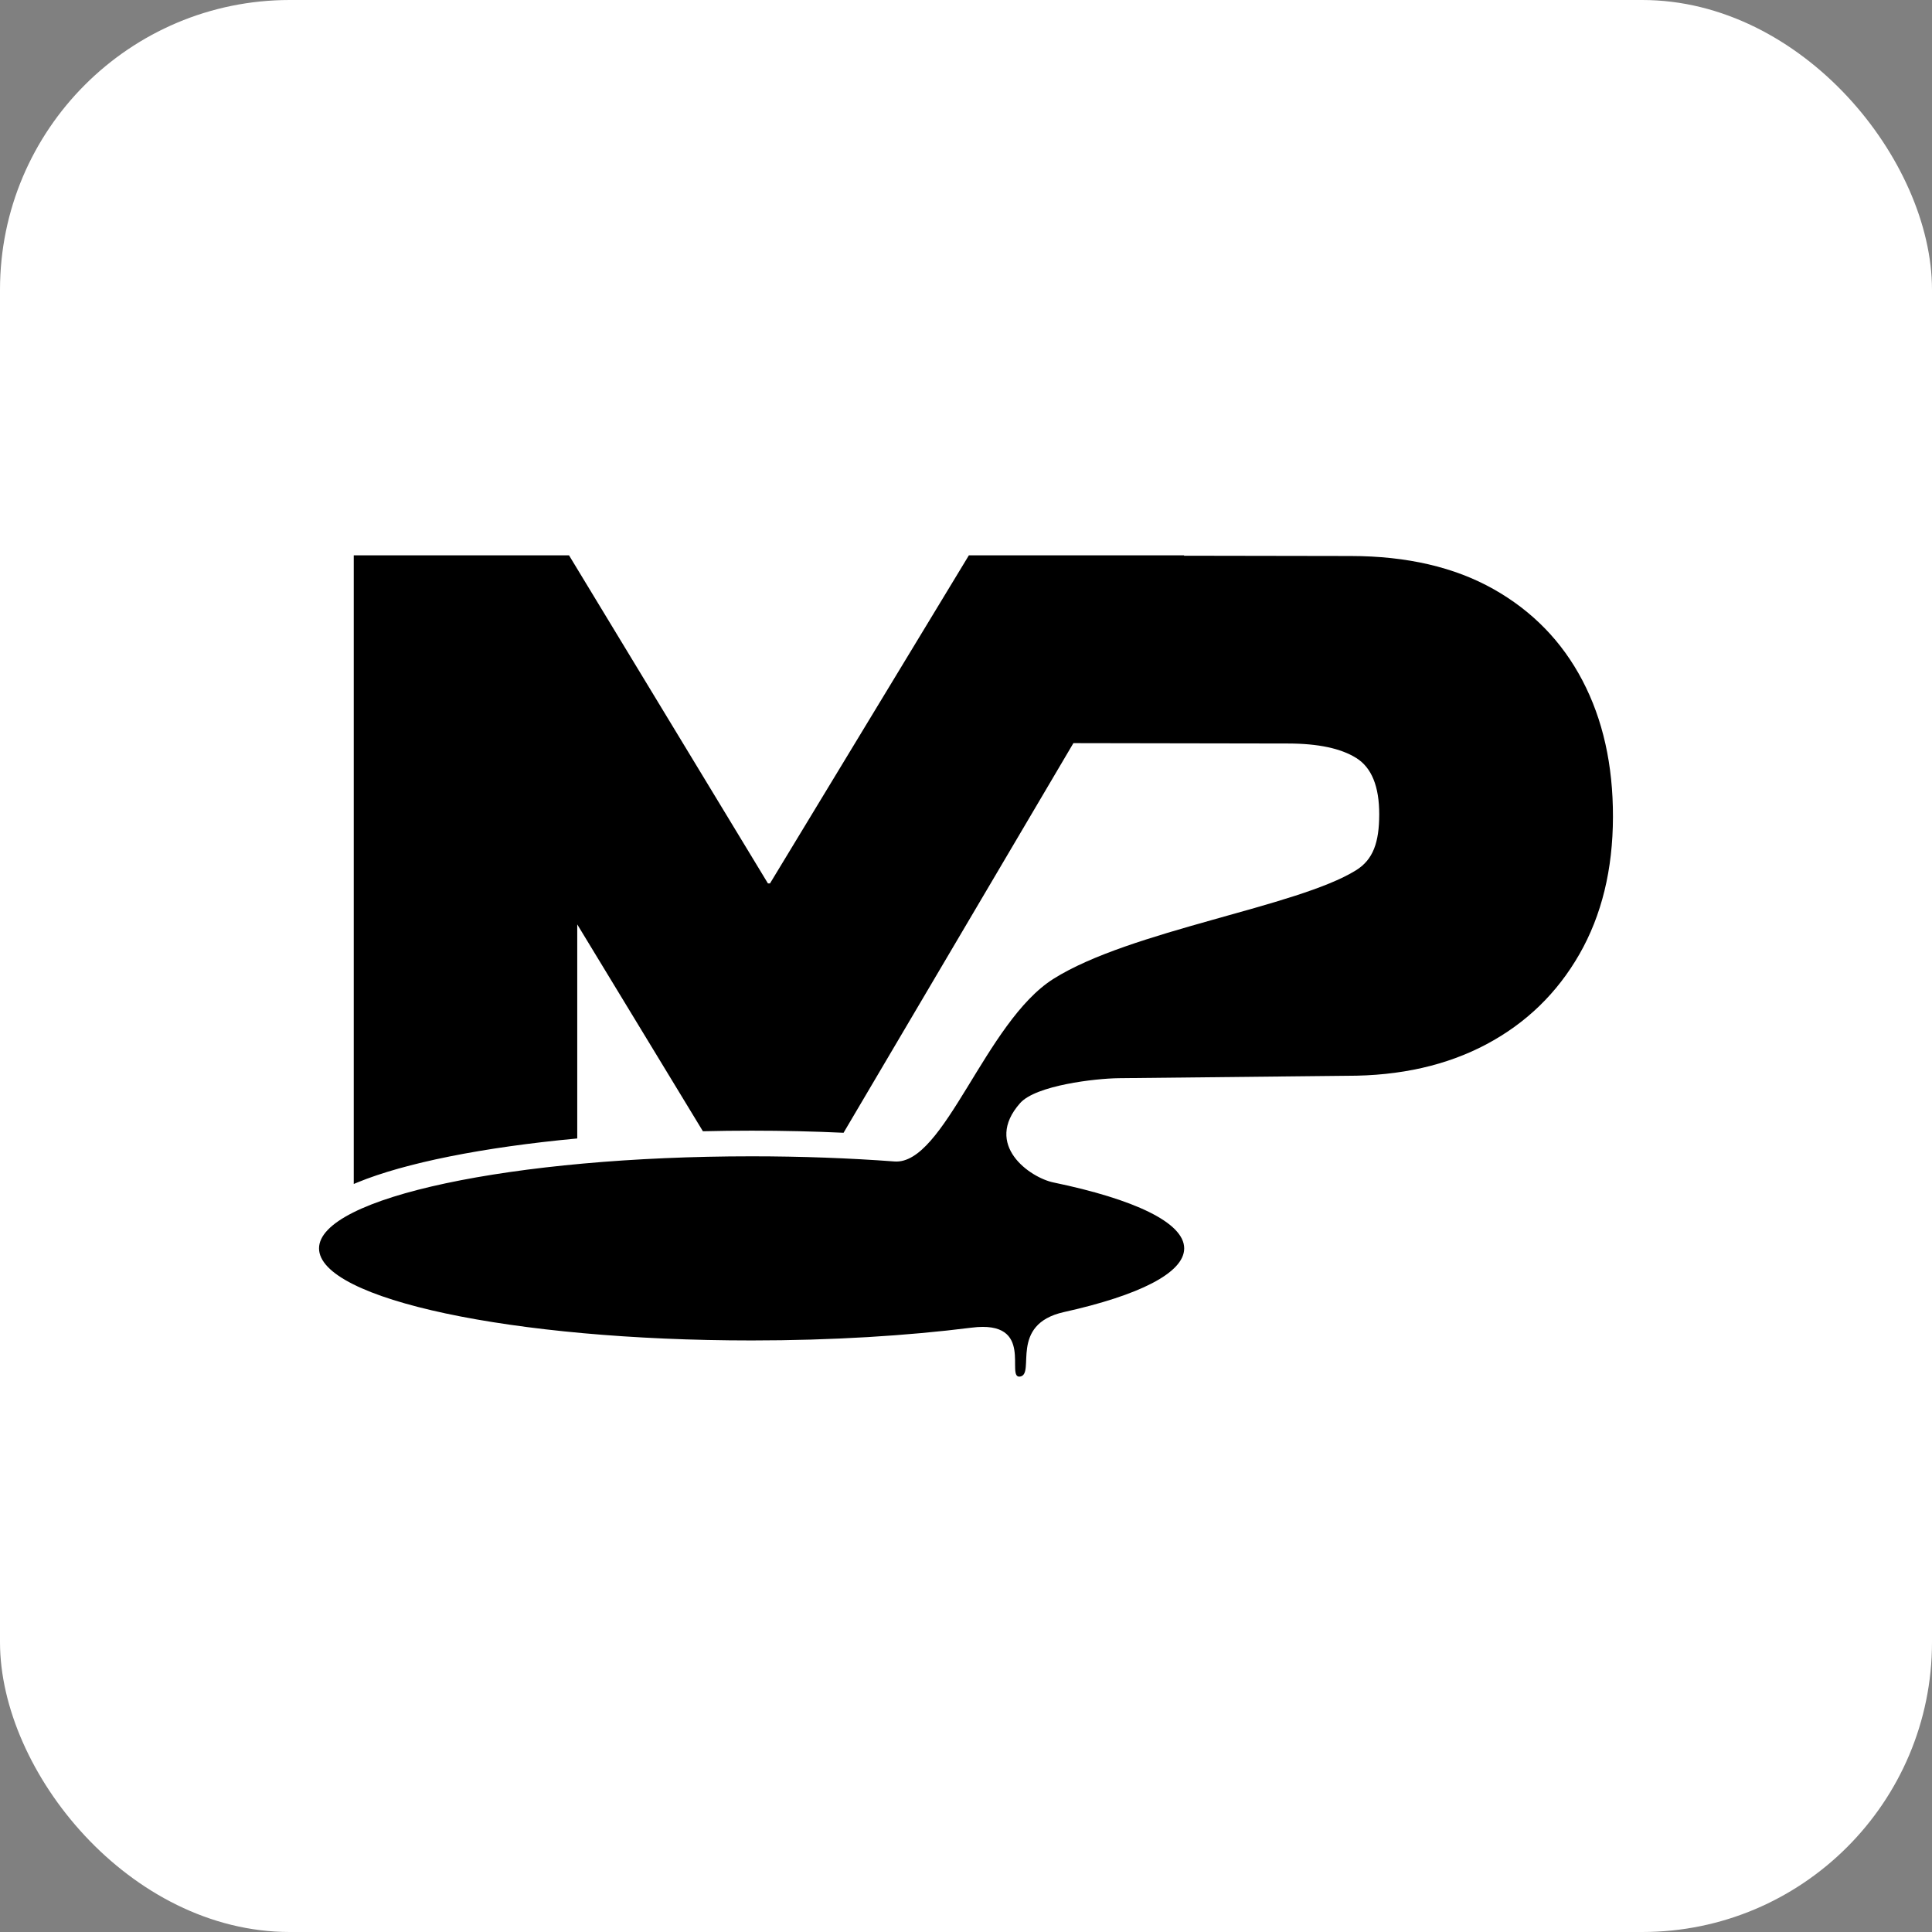
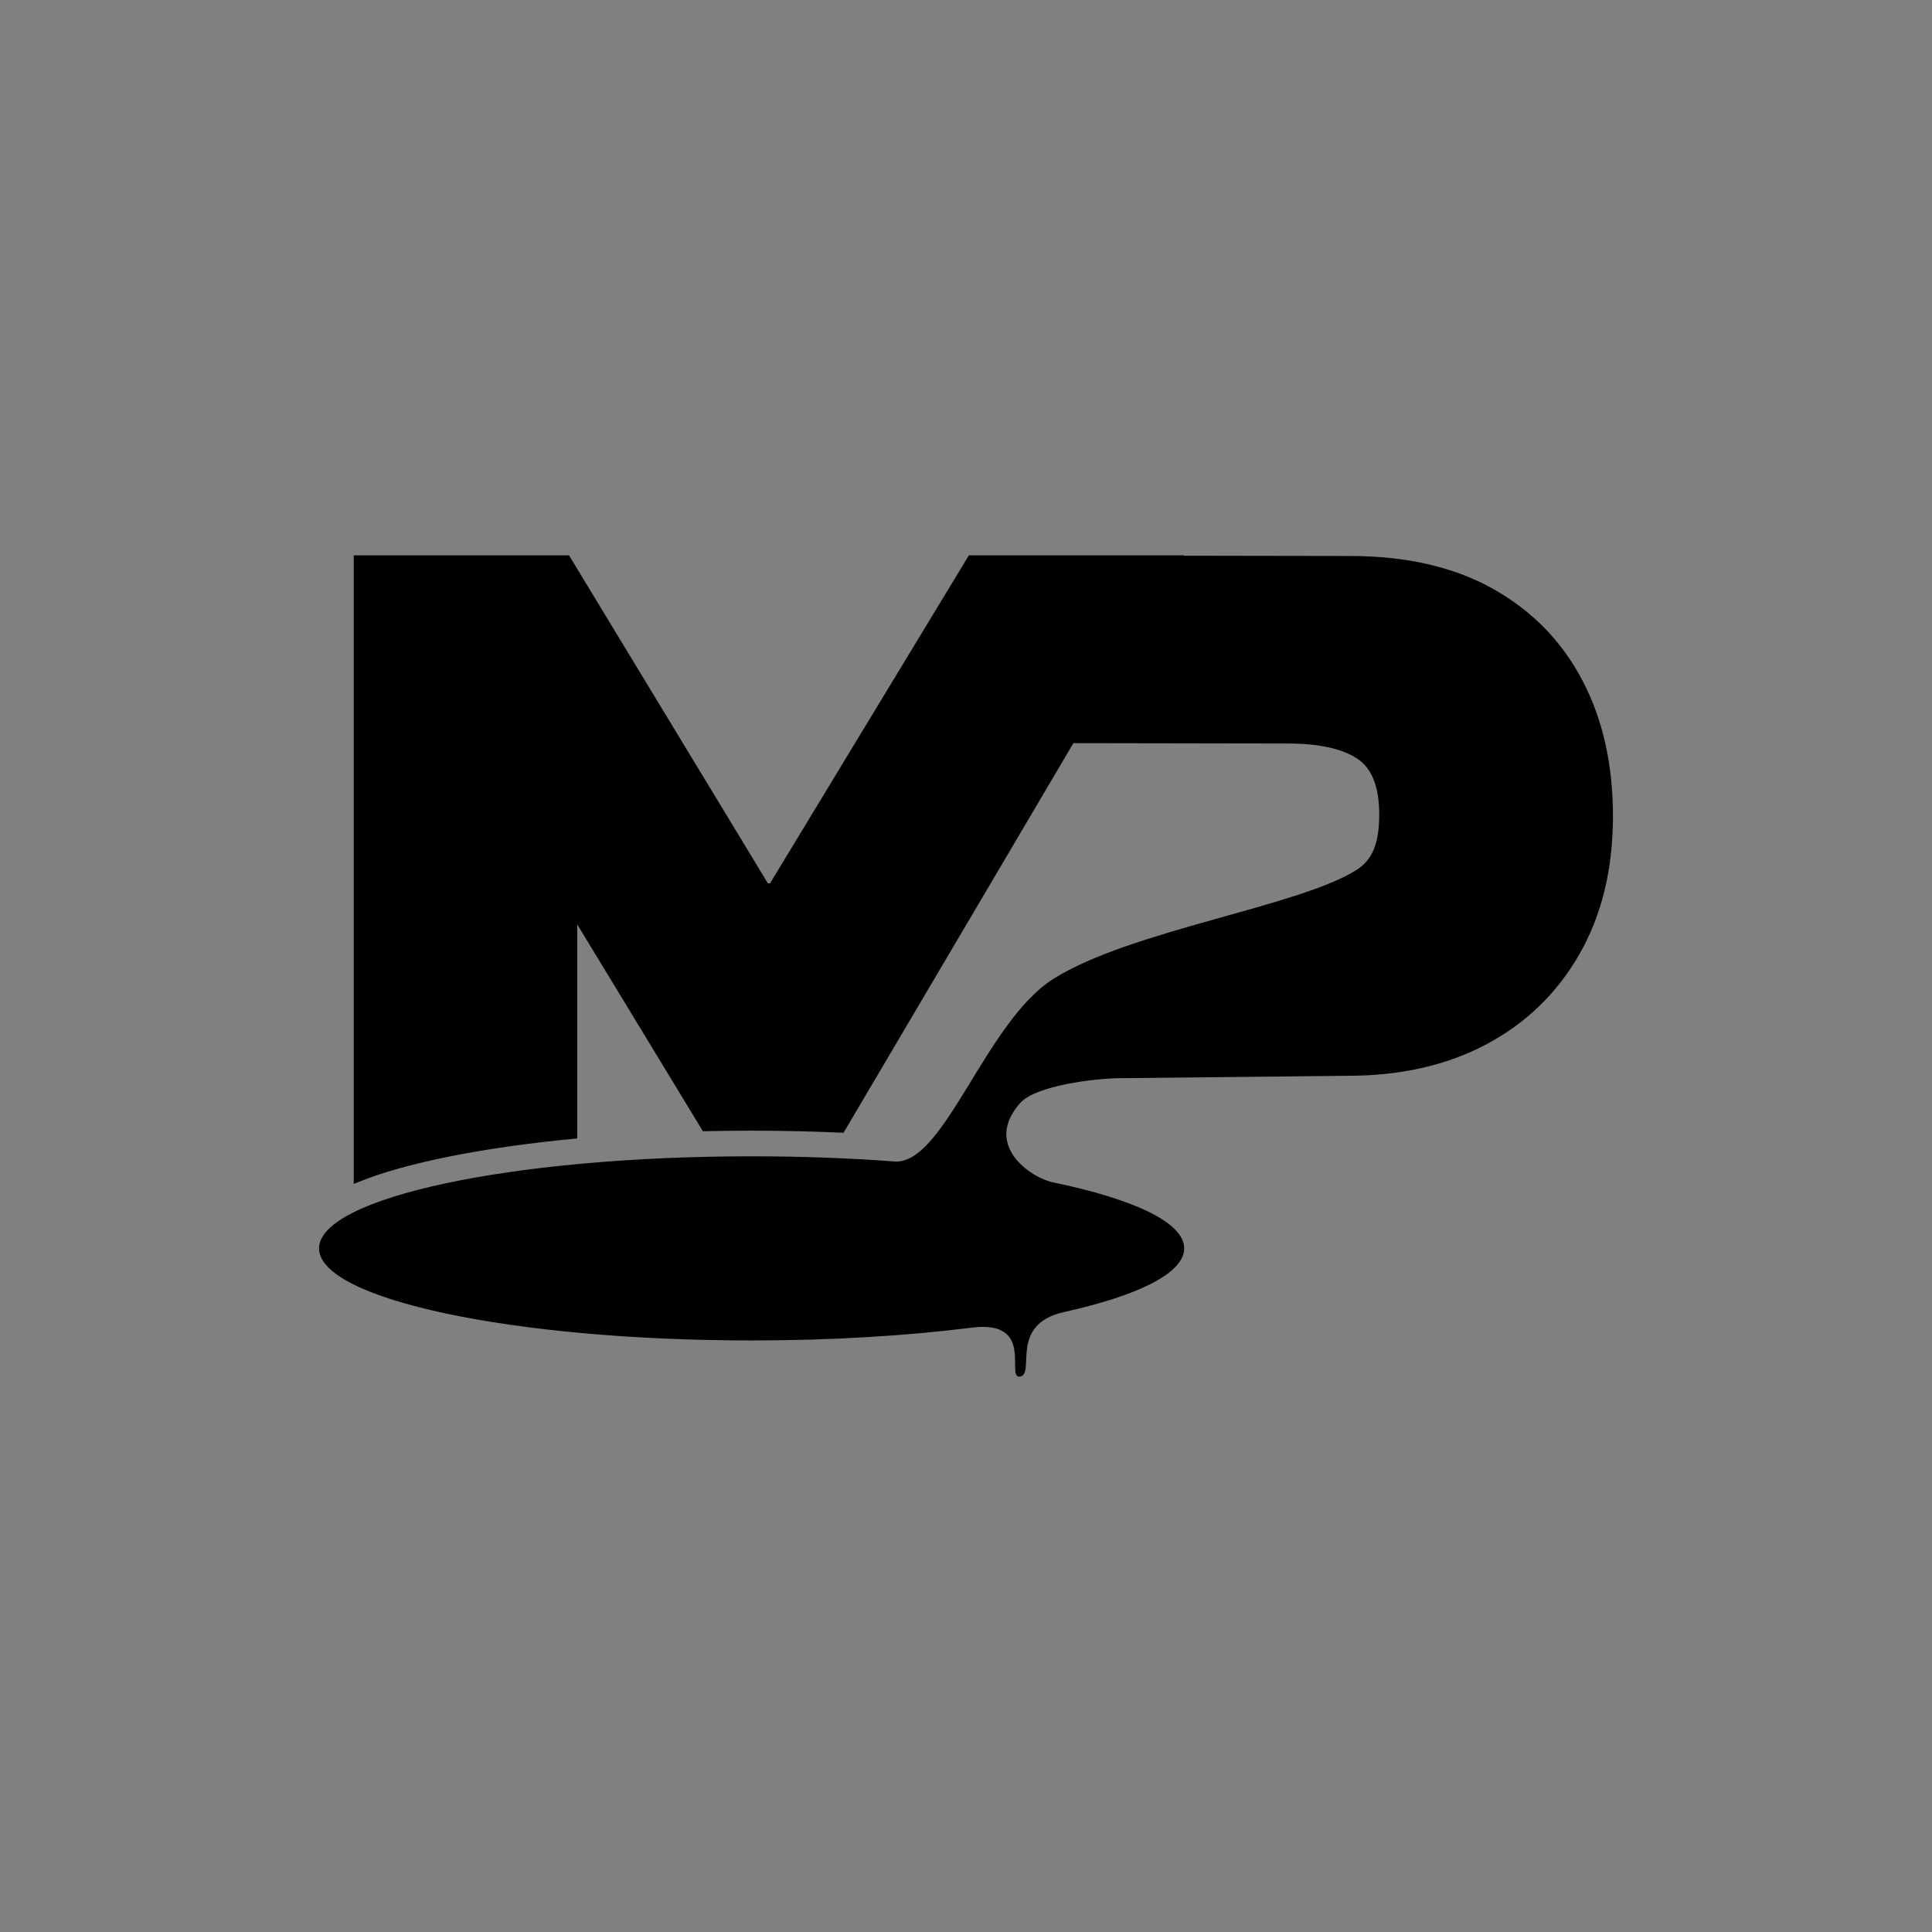
<svg xmlns="http://www.w3.org/2000/svg" version="1.1" width="1000" height="1000">
  <rect width="100%" height="100%" fill="#808080" stroke="none" />
  <style>
    #light-icon {
      display: inline;
    }
    #dark-icon {
      display: none;
    }

    @media (prefers-color-scheme: dark) {
      #light-icon {
        display: none;
      }
      #dark-icon {
        display: inline;
      }
    }
  </style>
  <g id="light-icon">
    <svg version="1.1" width="1000" height="1000">
      <g clip-path="url(#SvgjsClipPath1424)">
-         <rect width="1000" height="1000" fill="#ffffff" />
        <g transform="matrix(8,0,0,8,100,260)">
          <svg version="1.1" width="100" height="60">
            <svg width="100" height="60" viewBox="0 0 100 60" version="1.1" style="fill-rule:evenodd;clip-rule:evenodd;stroke-linejoin:round;stroke-miterlimit:2;">
-               <path d="M64.103,3.455l10.805,0.018c3.625,0.007 6.697,0.721 9.216,2.139c2.518,1.42 4.438,3.391 5.759,5.913c1.323,2.524 1.981,5.465 1.975,8.826c-0.006,3.405 -0.729,6.367 -2.17,8.885c-1.443,2.518 -3.447,4.461 -6.014,5.827c-2.567,1.365 -5.576,2.047 -9.024,2.04l-14.774,0.156c-1.529,0.018 -5.354,0.465 -6.371,1.608c-2.409,2.712 0.649,4.826 2.151,5.137c5.218,1.083 8.461,2.595 8.461,4.266c0,1.598 -2.959,3.049 -7.774,4.119c-3.592,0.798 -1.834,4.005 -2.838,4.174c-0.994,0.168 1.031,-3.69 -3.14,-3.164c-4.172,0.526 -9.039,0.828 -14.235,0.828c-15.447,0 -27.988,-2.669 -27.988,-5.957c0,-3.287 12.541,-5.957 27.988,-5.957c3.238,0 6.349,0.118 9.243,0.334c3.224,0.24 5.868,-9.028 10.283,-11.814c4.977,-3.14 15.764,-4.65 19.581,-7.028c1.107,-0.689 1.495,-1.799 1.499,-3.613c0.002,-1.813 -0.493,-3.03 -1.487,-3.65c-0.994,-0.622 -2.463,-0.934 -4.41,-0.937l-13.89,-0.024l-14.871,25.209c-1.919,-0.089 -3.909,-0.136 -5.948,-0.136c-1.065,0 -2.117,0.013 -3.152,0.038l-8.13,-13.383l0,13.849c-6.126,0.571 -11.157,1.588 -14.21,2.841l-0.25,0.105l0,-40.673l13.929,0l12.869,21.226l0.133,-0l12.867,-21.226l13.931,0l-0.014,0.024Z" />
+               <path d="M64.103,3.455l10.805,0.018c3.625,0.007 6.697,0.721 9.216,2.139c2.518,1.42 4.438,3.391 5.759,5.913c1.323,2.524 1.981,5.465 1.975,8.826c-0.006,3.405 -0.729,6.367 -2.17,8.885c-1.443,2.518 -3.447,4.461 -6.014,5.827c-2.567,1.365 -5.576,2.047 -9.024,2.04l-14.774,0.156c-1.529,0.018 -5.354,0.465 -6.371,1.608c-2.409,2.712 0.649,4.826 2.151,5.137c5.218,1.083 8.461,2.595 8.461,4.266c0,1.598 -2.959,3.049 -7.774,4.119c-3.592,0.798 -1.834,4.005 -2.838,4.174c-0.994,0.168 1.031,-3.69 -3.14,-3.164c-4.172,0.526 -9.039,0.828 -14.235,0.828c-15.447,0 -27.988,-2.669 -27.988,-5.957c0,-3.287 12.541,-5.957 27.988,-5.957c3.238,0 6.349,0.118 9.243,0.334c3.224,0.24 5.868,-9.028 10.283,-11.814c4.977,-3.14 15.764,-4.65 19.581,-7.028c1.107,-0.689 1.495,-1.799 1.499,-3.613c0.002,-1.813 -0.493,-3.03 -1.487,-3.65c-0.994,-0.622 -2.463,-0.934 -4.41,-0.937l-13.89,-0.024l-14.871,25.209c-1.919,-0.089 -3.909,-0.136 -5.948,-0.136c-1.065,0 -2.117,0.013 -3.152,0.038l-8.13,-13.383l0,13.849c-6.126,0.571 -11.157,1.588 -14.21,2.841l-0.25,0.105l0,-40.673l13.929,0l12.869,21.226l0.133,-0l12.867,-21.226l13.931,0Z" />
            </svg>
          </svg>
        </g>
      </g>
      <defs>
        <clipPath id="SvgjsClipPath1424">
          <rect width="1000" height="1000" x="0" y="0" rx="150" ry="150" />
        </clipPath>
      </defs>
    </svg>
  </g>
  <g id="dark-icon">
    <svg version="1.1" width="1000" height="1000">
      <g clip-path="url(#SvgjsClipPath1425)">
        <rect width="1000" height="1000" fill="#000000" />
        <g transform="matrix(8,0,0,8,100,260)">
          <svg version="1.1" width="100" height="60">
            <svg width="100" height="60" viewBox="0 0 100 60" version="1.1" style="fill-rule:evenodd;clip-rule:evenodd;stroke-linejoin:round;stroke-miterlimit:2;">
              <path fill="#efefef" d="M64.103,3.455l10.805,0.018c3.625,0.007 6.697,0.721 9.216,2.139c2.518,1.42 4.438,3.391 5.759,5.913c1.323,2.524 1.981,5.465 1.975,8.826c-0.006,3.405 -0.729,6.367 -2.17,8.885c-1.443,2.518 -3.447,4.461 -6.014,5.827c-2.567,1.365 -5.576,2.047 -9.024,2.04l-14.774,0.156c-1.529,0.018 -5.354,0.465 -6.371,1.608c-2.409,2.712 0.649,4.826 2.151,5.137c5.218,1.083 8.461,2.595 8.461,4.266c0,1.598 -2.959,3.049 -7.774,4.119c-3.592,0.798 -1.834,4.005 -2.838,4.174c-0.994,0.168 1.031,-3.69 -3.14,-3.164c-4.172,0.526 -9.039,0.828 -14.235,0.828c-15.447,0 -27.988,-2.669 -27.988,-5.957c0,-3.287 12.541,-5.957 27.988,-5.957c3.238,0 6.349,0.118 9.243,0.334c3.224,0.24 5.868,-9.028 10.283,-11.814c4.977,-3.14 15.764,-4.65 19.581,-7.028c1.107,-0.689 1.495,-1.799 1.499,-3.613c0.002,-1.813 -0.493,-3.03 -1.487,-3.65c-0.994,-0.622 -2.463,-0.934 -4.41,-0.937l-13.89,-0.024l-14.871,25.209c-1.919,-0.089 -3.909,-0.136 -5.948,-0.136c-1.065,0 -2.117,0.013 -3.152,0.038l-8.13,-13.383l0,13.849c-6.126,0.571 -11.157,1.588 -14.21,2.841l-0.25,0.105l0,-40.673l13.929,0l12.869,21.226l0.133,-0l12.867,-21.226l13.931,0l-0.014,0.024Z" />
            </svg>
          </svg>
        </g>
      </g>
      <defs>
        <clipPath id="SvgjsClipPath1425">
          <rect width="1000" height="1000" x="0" y="0" rx="150" ry="150" />
        </clipPath>
      </defs>
    </svg>
  </g>
</svg>